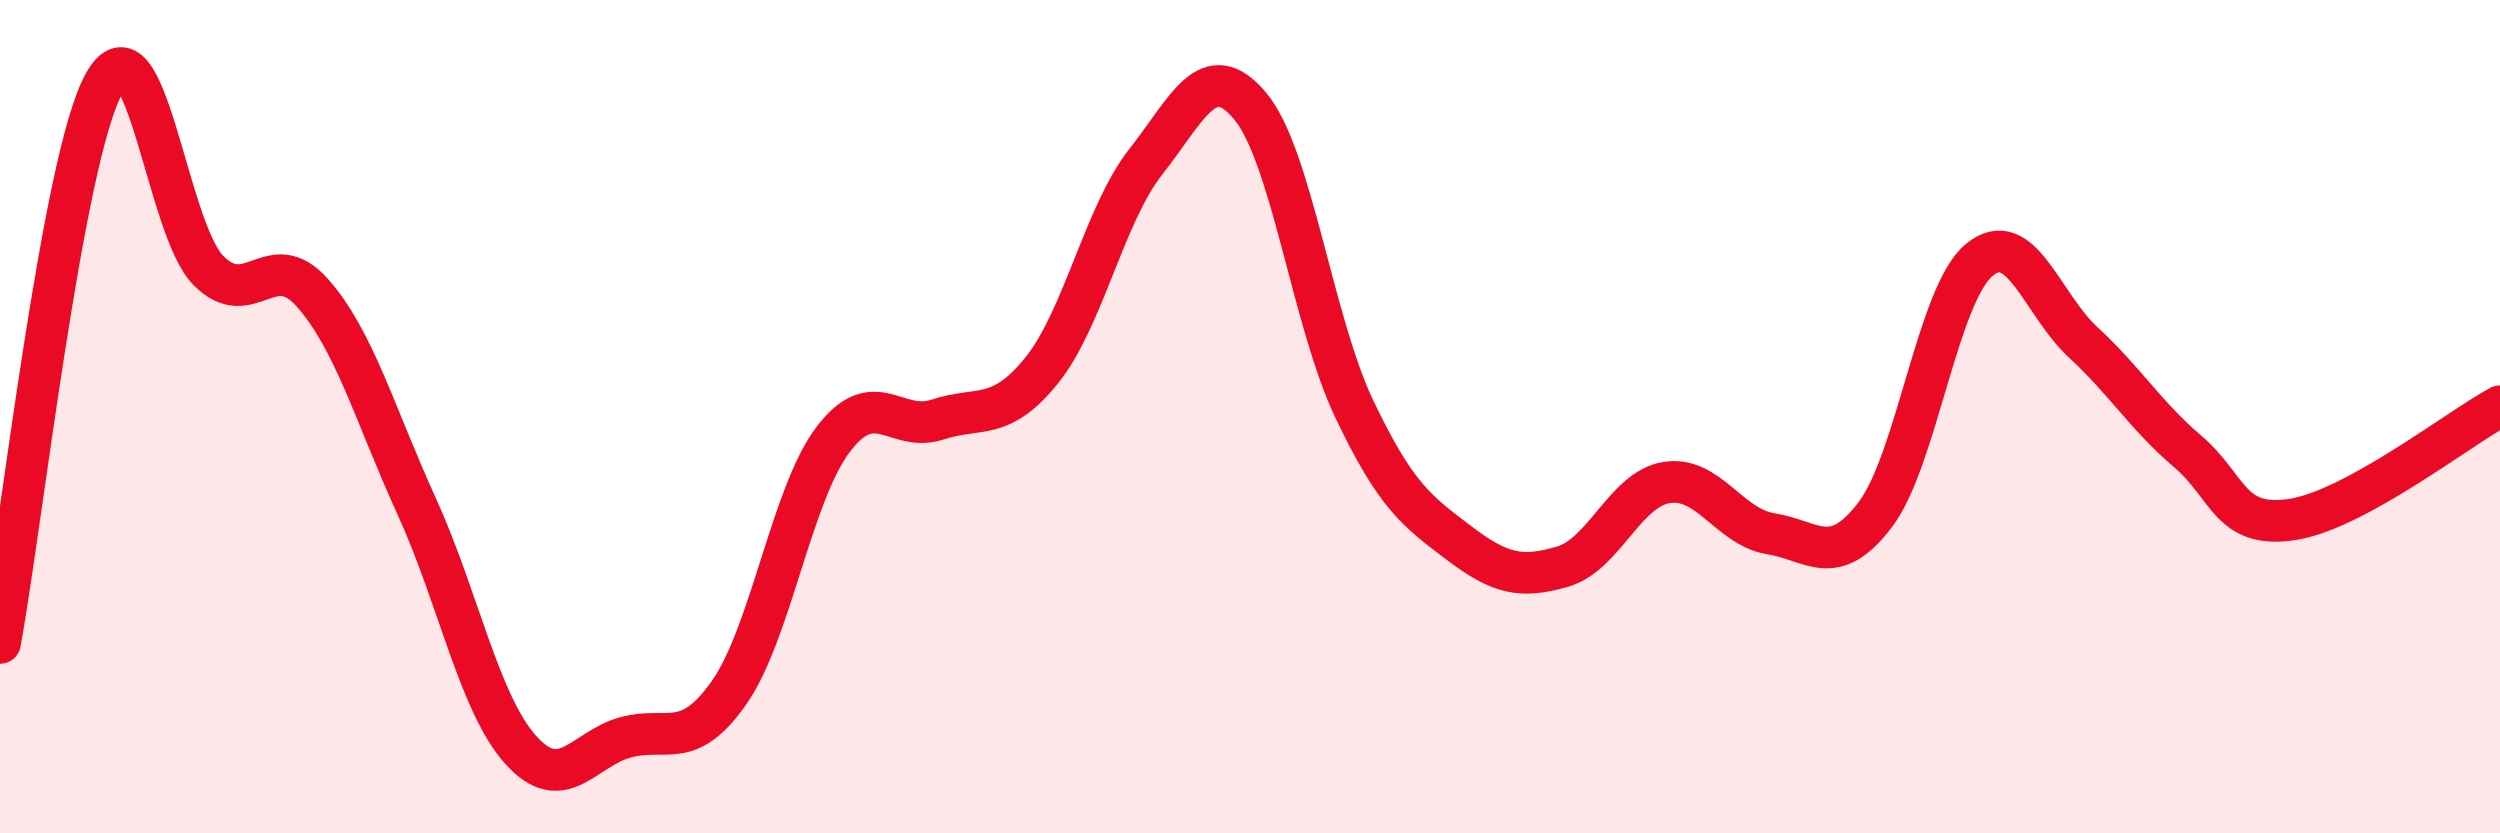
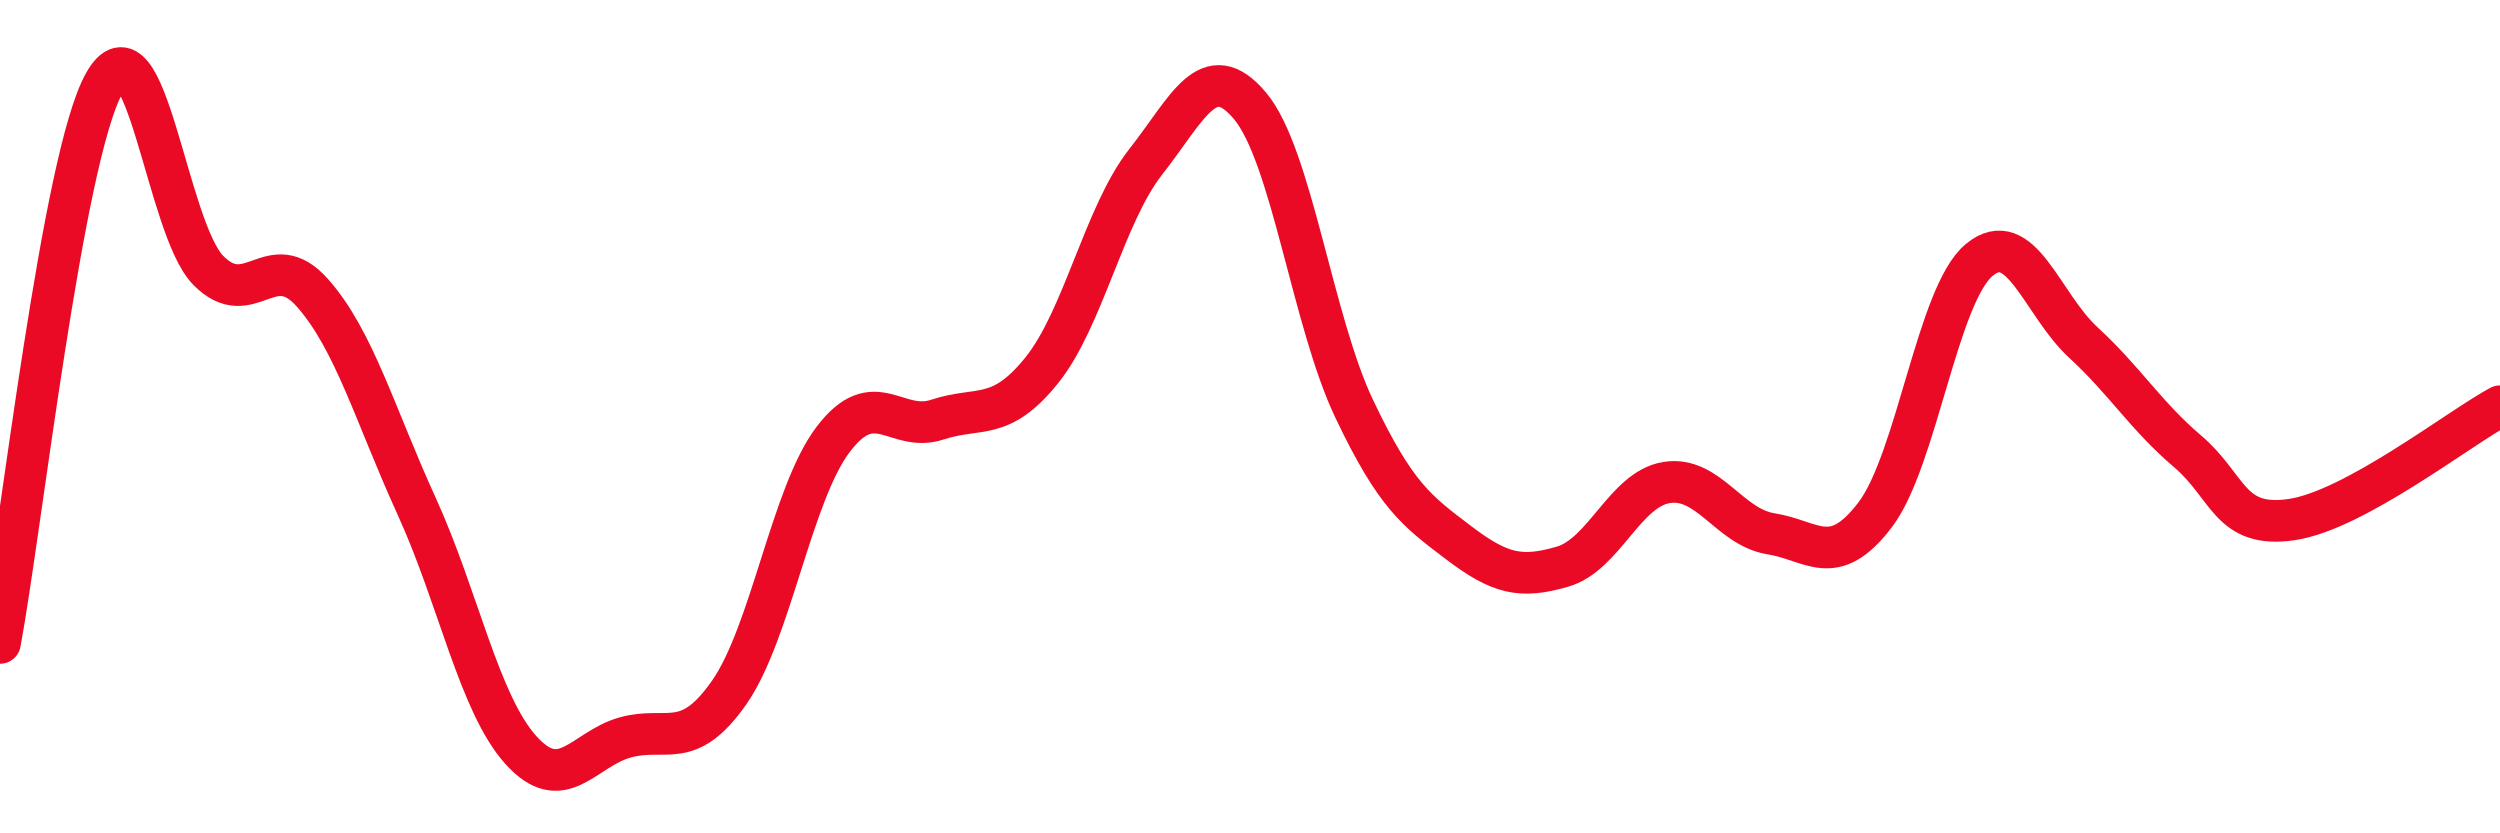
<svg xmlns="http://www.w3.org/2000/svg" width="60" height="20" viewBox="0 0 60 20">
-   <path d="M 0,15.43 C 0.5,12.74 1.5,3.79 2.5,2 C 3.5,0.21 4,5.48 5,6.49 C 6,7.5 6.5,5.9 7.5,7.03 C 8.5,8.16 9,9.96 10,12.15 C 11,14.34 11.5,16.89 12.5,18 C 13.5,19.11 14,17.98 15,17.7 C 16,17.42 16.5,18.05 17.5,16.62 C 18.5,15.19 19,11.85 20,10.54 C 21,9.23 21.5,10.4 22.5,10.07 C 23.5,9.74 24,10.13 25,8.89 C 26,7.65 26.5,5.15 27.5,3.88 C 28.5,2.61 29,1.35 30,2.54 C 31,3.73 31.5,7.71 32.5,9.81 C 33.5,11.91 34,12.26 35,13.02 C 36,13.78 36.5,13.89 37.5,13.6 C 38.5,13.31 39,11.74 40,11.58 C 41,11.42 41.5,12.65 42.5,12.81 C 43.5,12.97 44,13.67 45,12.36 C 46,11.05 46.5,7.07 47.5,6.24 C 48.5,5.41 49,7.3 50,8.22 C 51,9.14 51.5,9.98 52.5,10.83 C 53.5,11.68 53.5,12.69 55,12.47 C 56.5,12.25 59,10.29 60,9.75L60 20L0 20Z" fill="#EB0A25" opacity="0.1" stroke-linecap="round" stroke-linejoin="round" />
  <path d="M 0,15.43 C 0.5,12.74 1.5,3.79 2.5,2 C 3.5,0.21 4,5.48 5,6.49 C 6,7.5 6.5,5.9 7.5,7.03 C 8.5,8.16 9,9.96 10,12.15 C 11,14.34 11.5,16.89 12.5,18 C 13.5,19.11 14,17.98 15,17.7 C 16,17.42 16.5,18.05 17.5,16.62 C 18.5,15.19 19,11.85 20,10.54 C 21,9.23 21.5,10.4 22.5,10.07 C 23.5,9.74 24,10.13 25,8.89 C 26,7.65 26.5,5.15 27.5,3.88 C 28.5,2.61 29,1.35 30,2.54 C 31,3.73 31.5,7.71 32.5,9.81 C 33.5,11.91 34,12.26 35,13.02 C 36,13.78 36.5,13.89 37.5,13.6 C 38.5,13.31 39,11.74 40,11.58 C 41,11.42 41.5,12.65 42.5,12.81 C 43.5,12.97 44,13.67 45,12.36 C 46,11.05 46.5,7.07 47.5,6.24 C 48.5,5.41 49,7.3 50,8.22 C 51,9.14 51.5,9.98 52.5,10.83 C 53.5,11.68 53.5,12.69 55,12.47 C 56.5,12.25 59,10.29 60,9.75" stroke="#EB0A25" stroke-width="1" fill="none" stroke-linecap="round" stroke-linejoin="round" />
</svg>